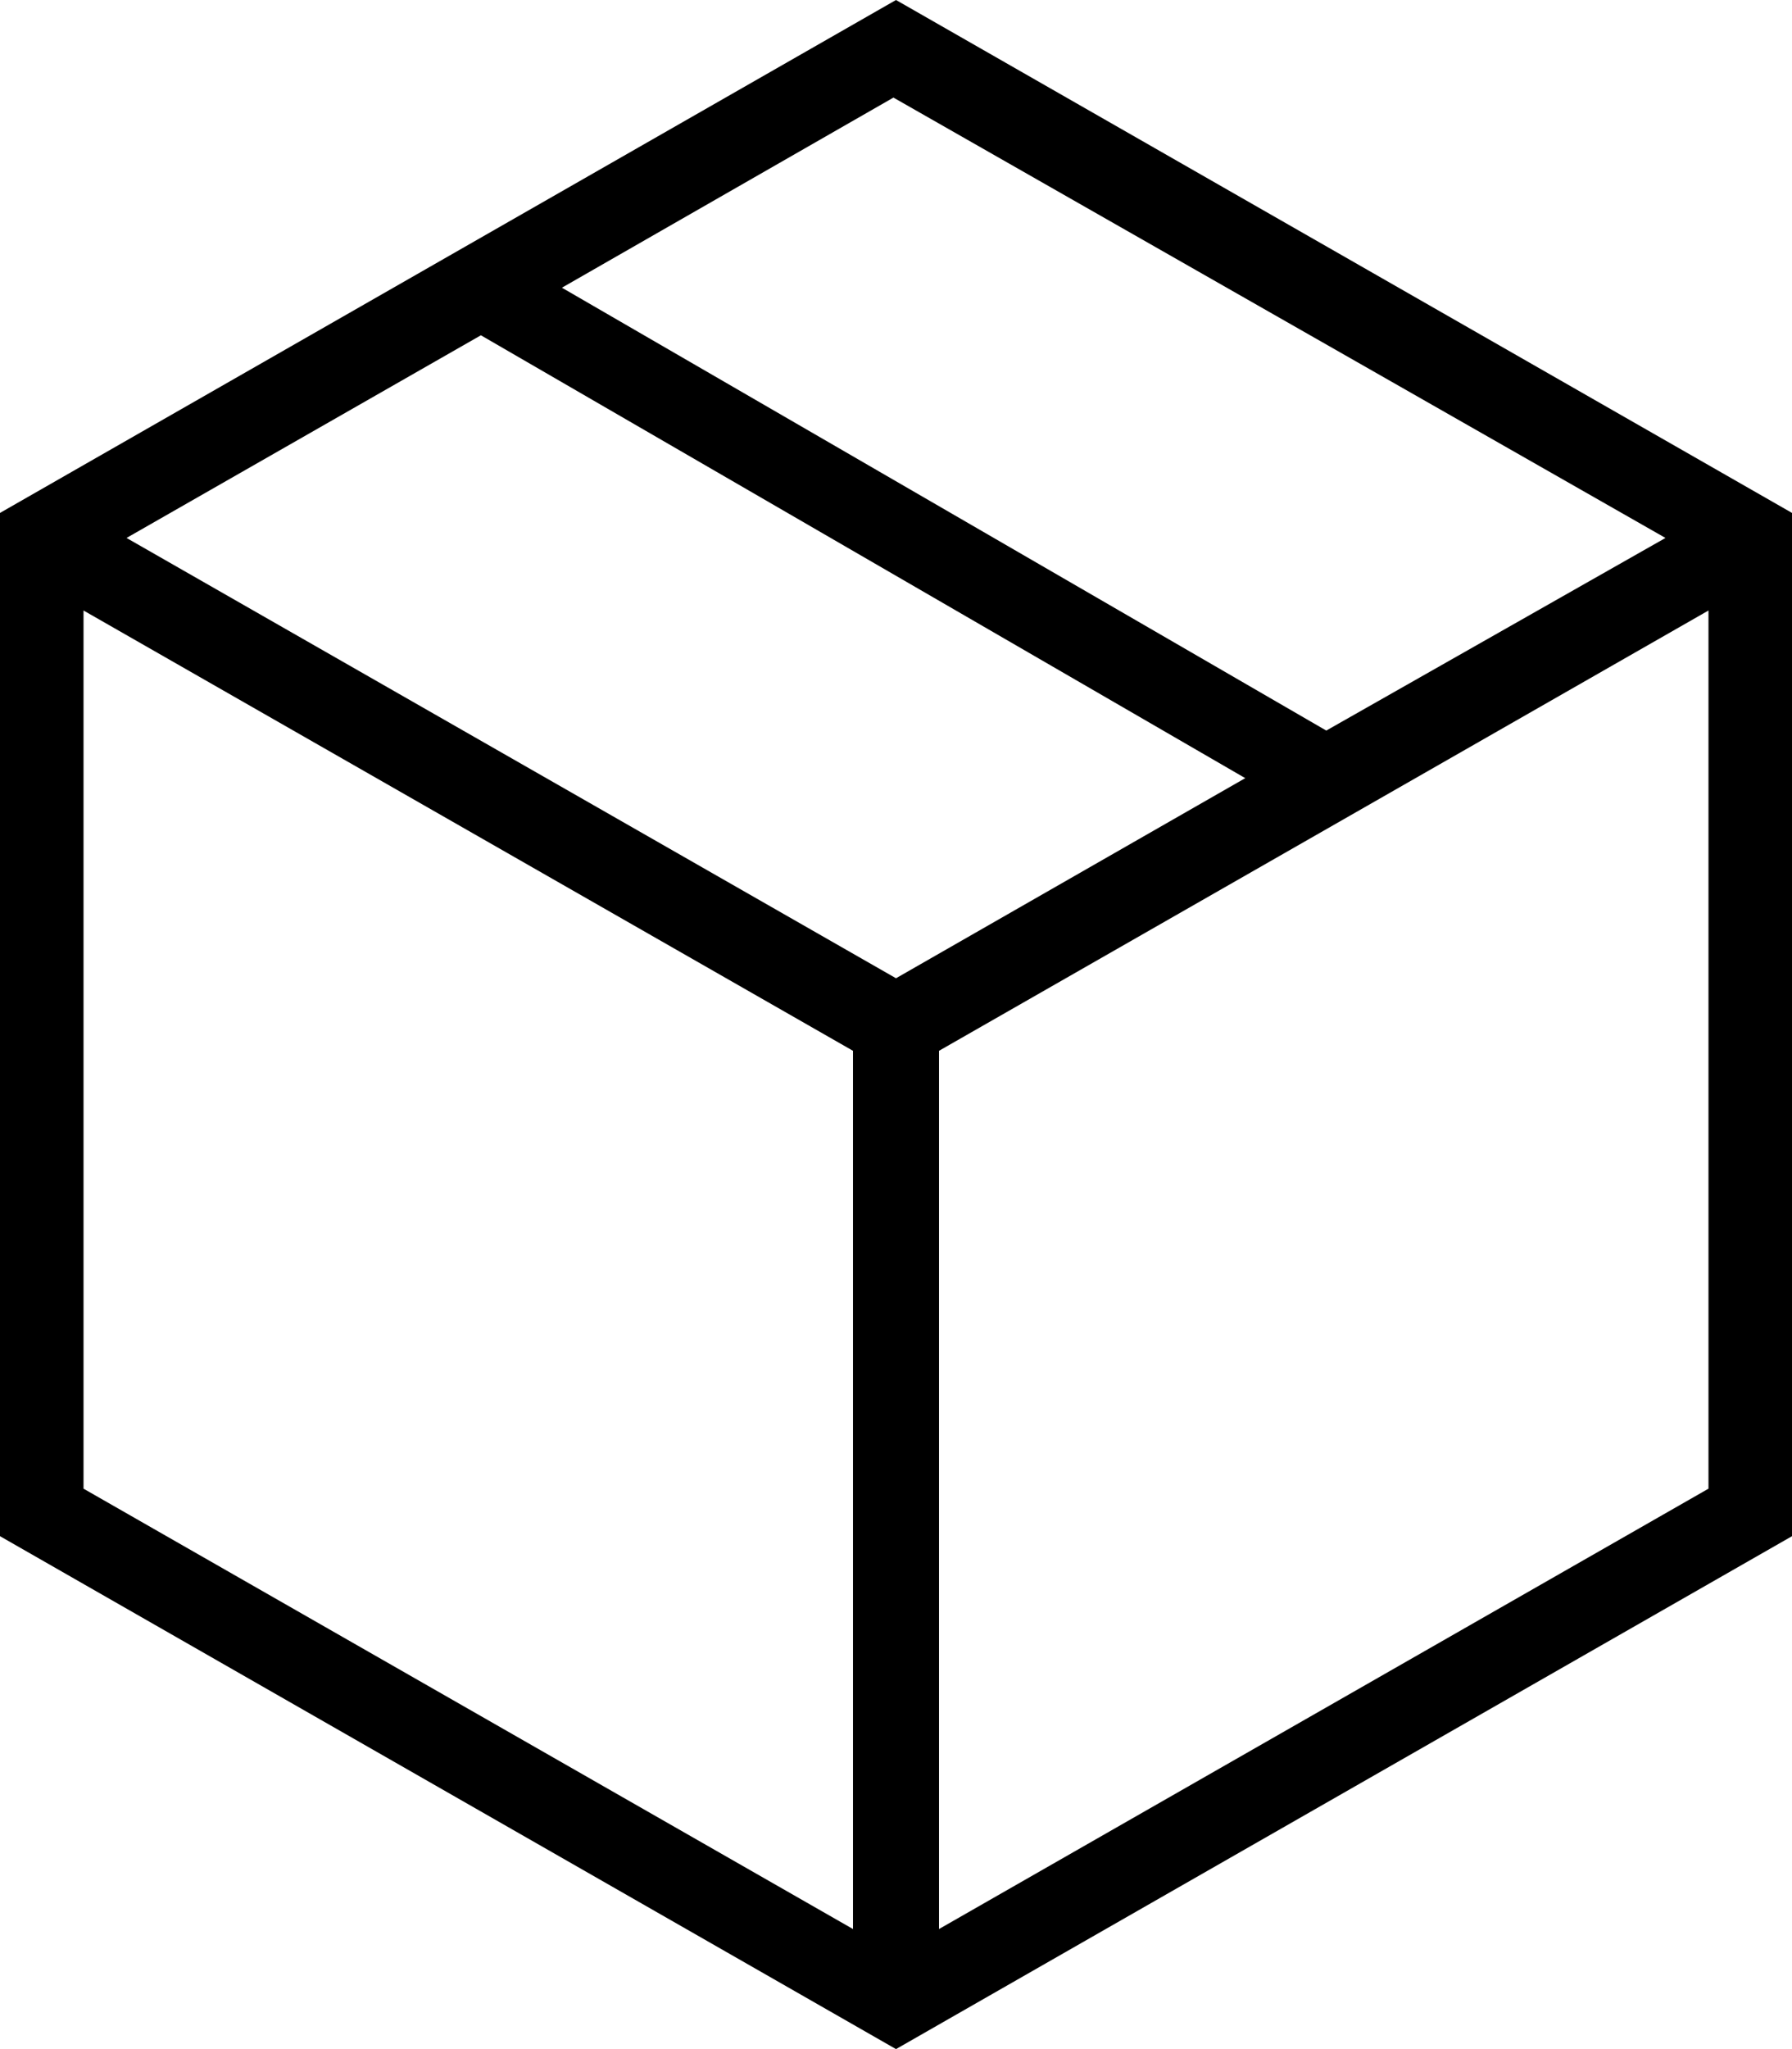
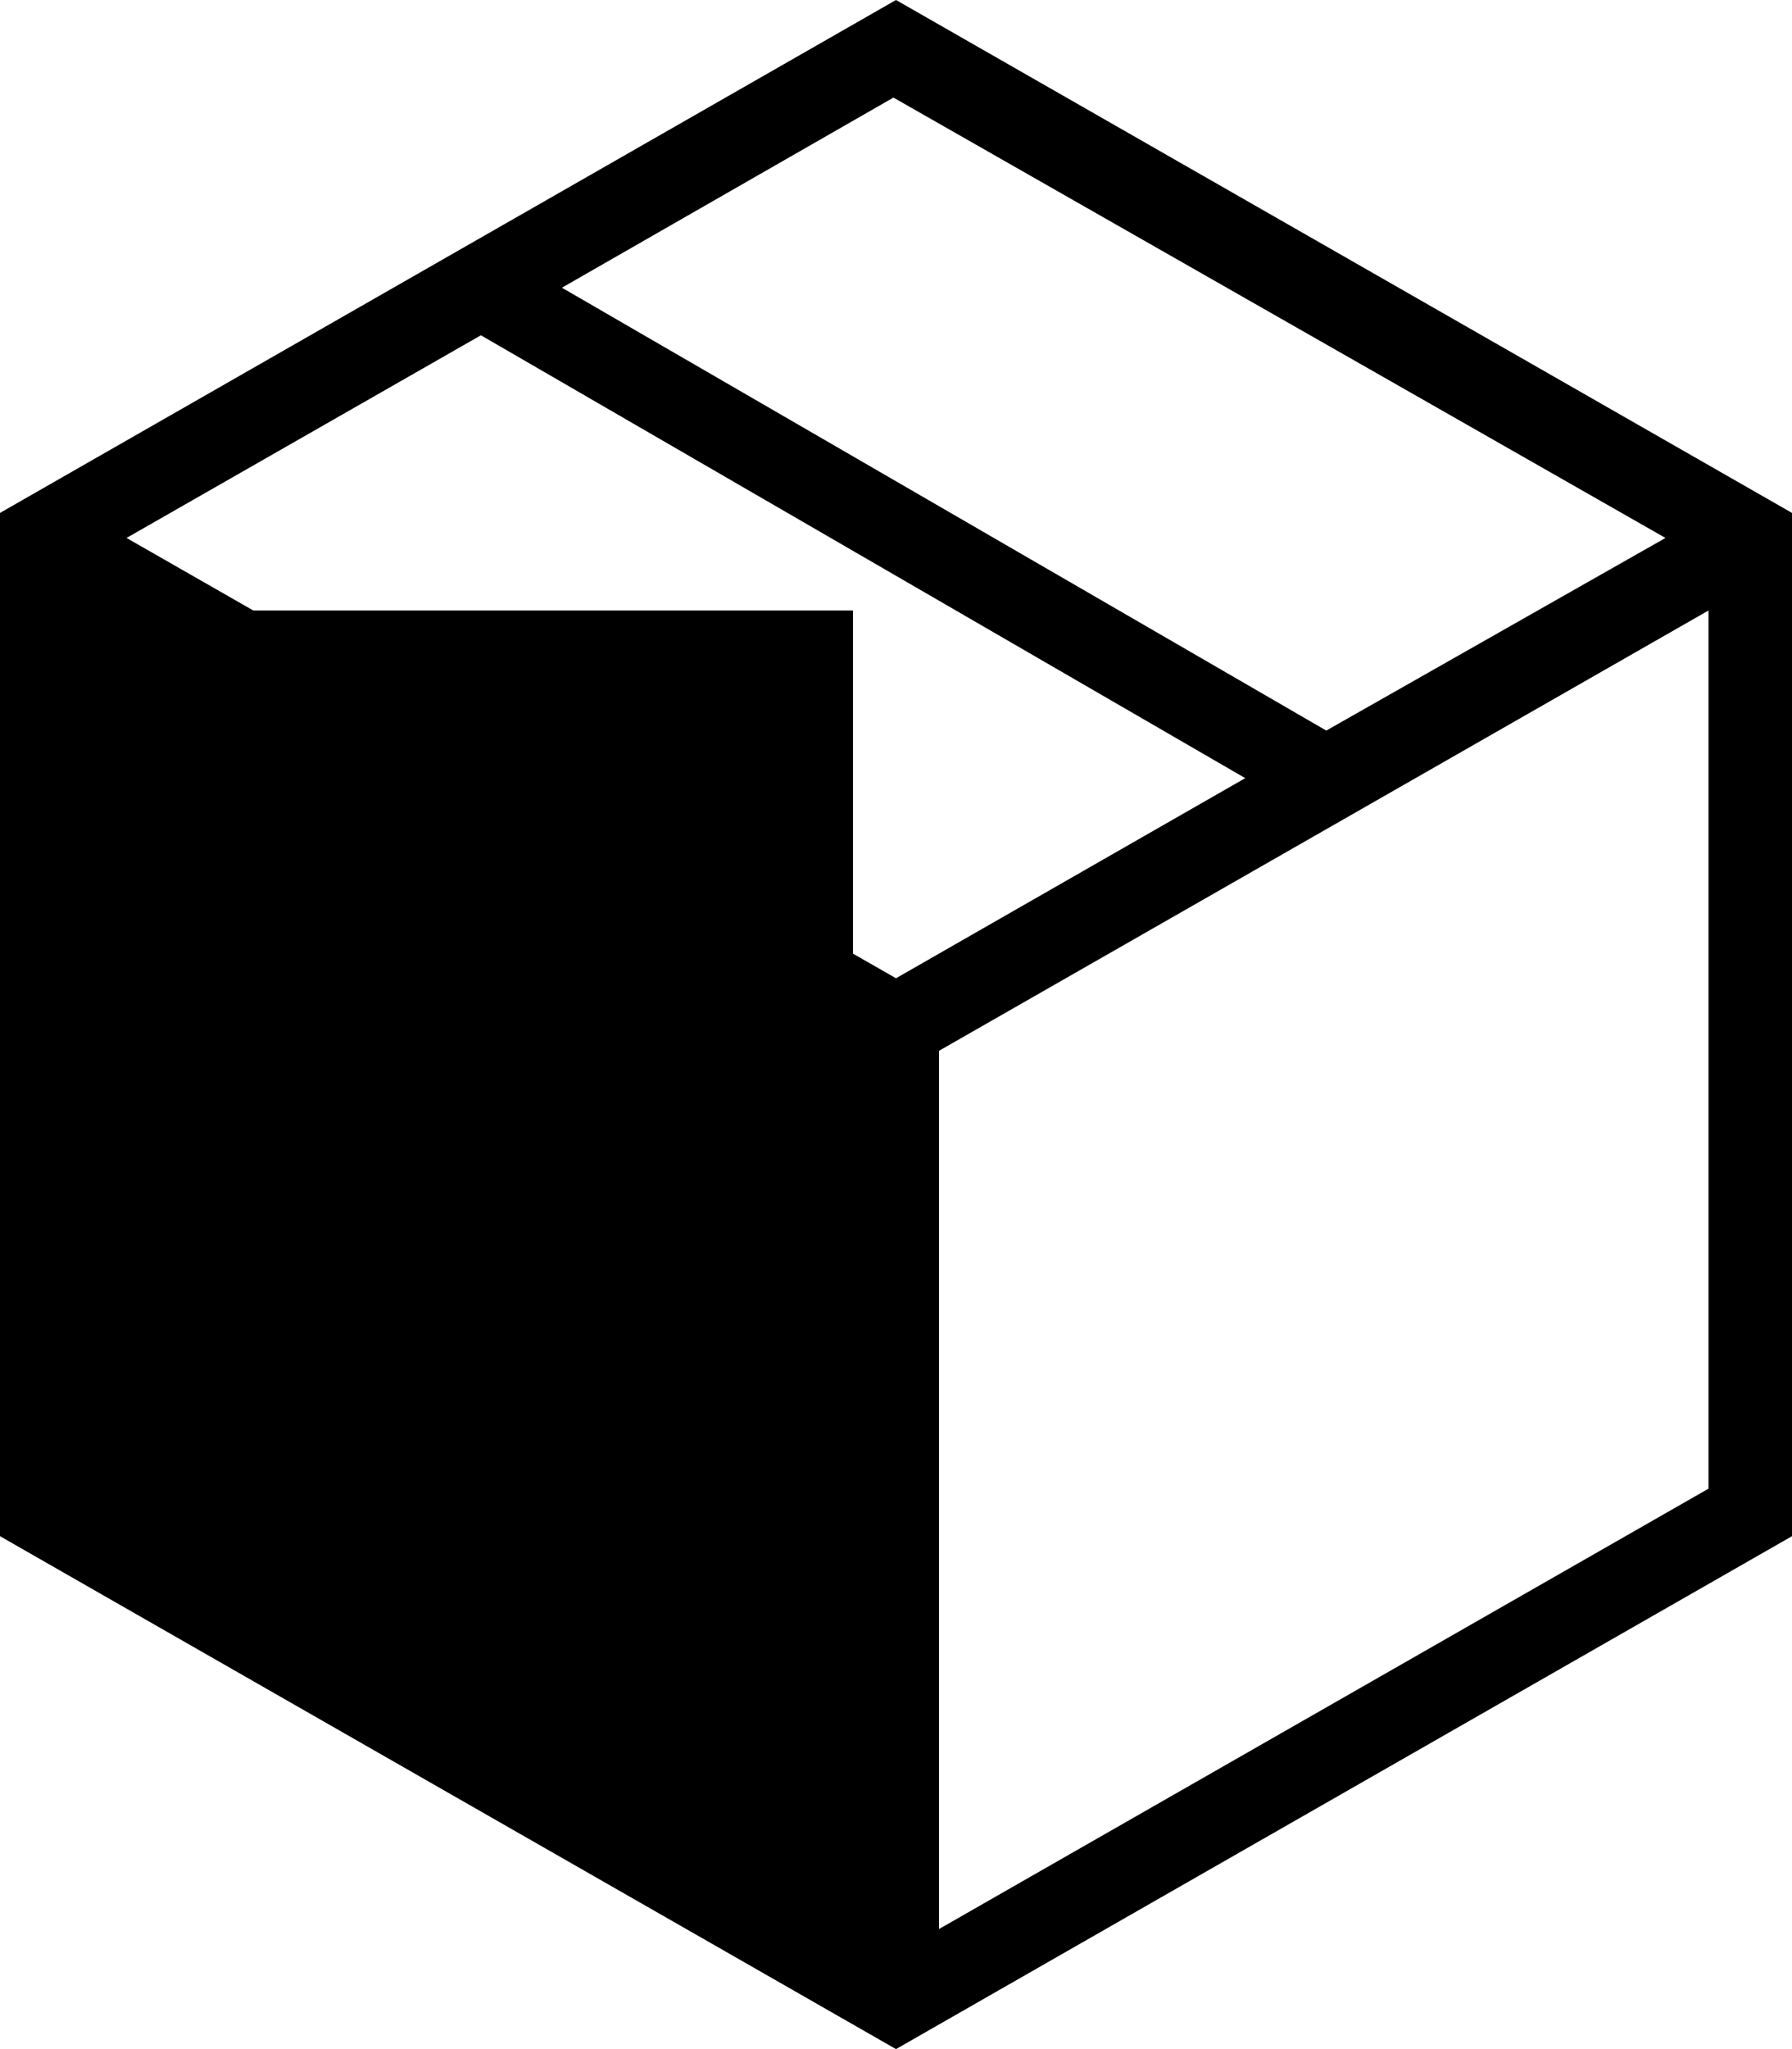
<svg xmlns="http://www.w3.org/2000/svg" width="28" height="32" viewBox="0 0 28 32" fill="none">
-   <path d="M28 8.01L14 0L0 8.01V23.99L14 32L28 23.99V8.01ZM26.023 8.401L20.723 11.409L8.78 4.493L13.96 1.524L26.023 8.401ZM14 15.277L1.977 8.401L7.514 5.236L19.457 12.152L14 15.277ZM1.305 9.534L13.328 16.41V30.125L1.305 23.248V9.534ZM14.672 30.125V16.41L26.695 9.534V23.248L14.672 30.125Z" fill="black" />
+   <path d="M28 8.01L14 0L0 8.01V23.99L14 32L28 23.99V8.01ZM26.023 8.401L20.723 11.409L8.78 4.493L13.96 1.524L26.023 8.401ZM14 15.277L1.977 8.401L7.514 5.236L19.457 12.152L14 15.277ZM1.305 9.534L13.328 16.41V30.125V9.534ZM14.672 30.125V16.41L26.695 9.534V23.248L14.672 30.125Z" fill="black" />
</svg>